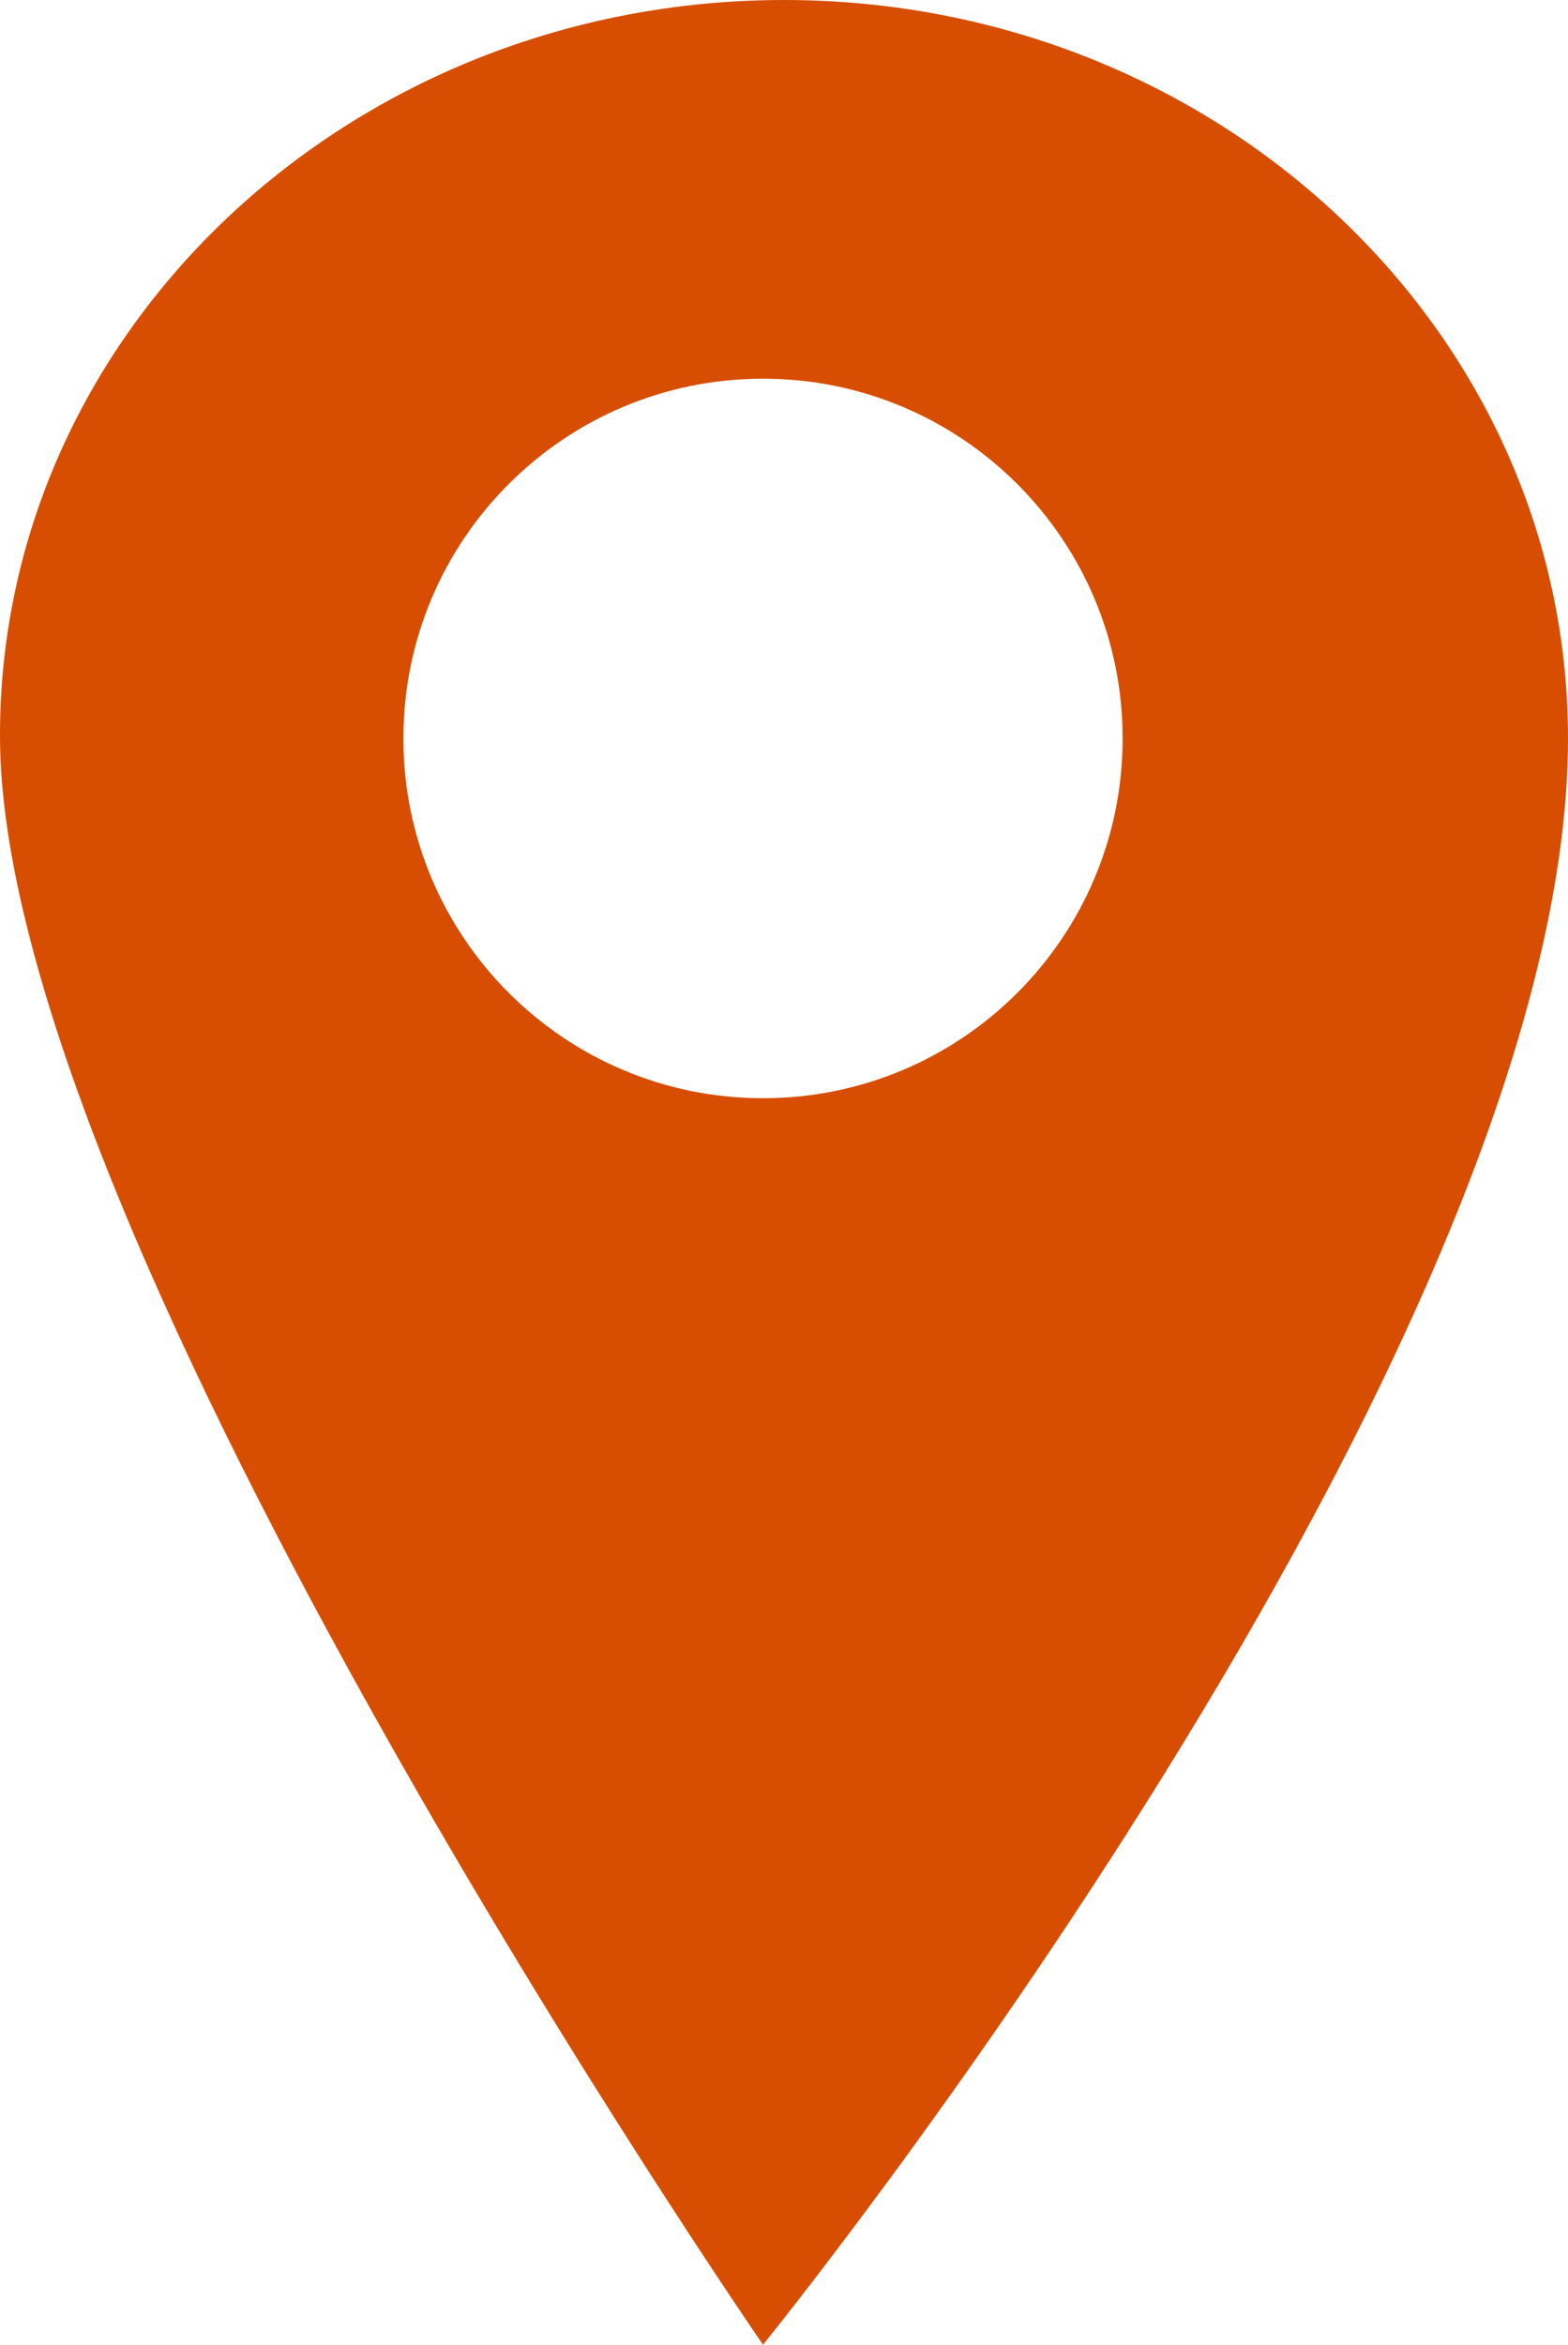
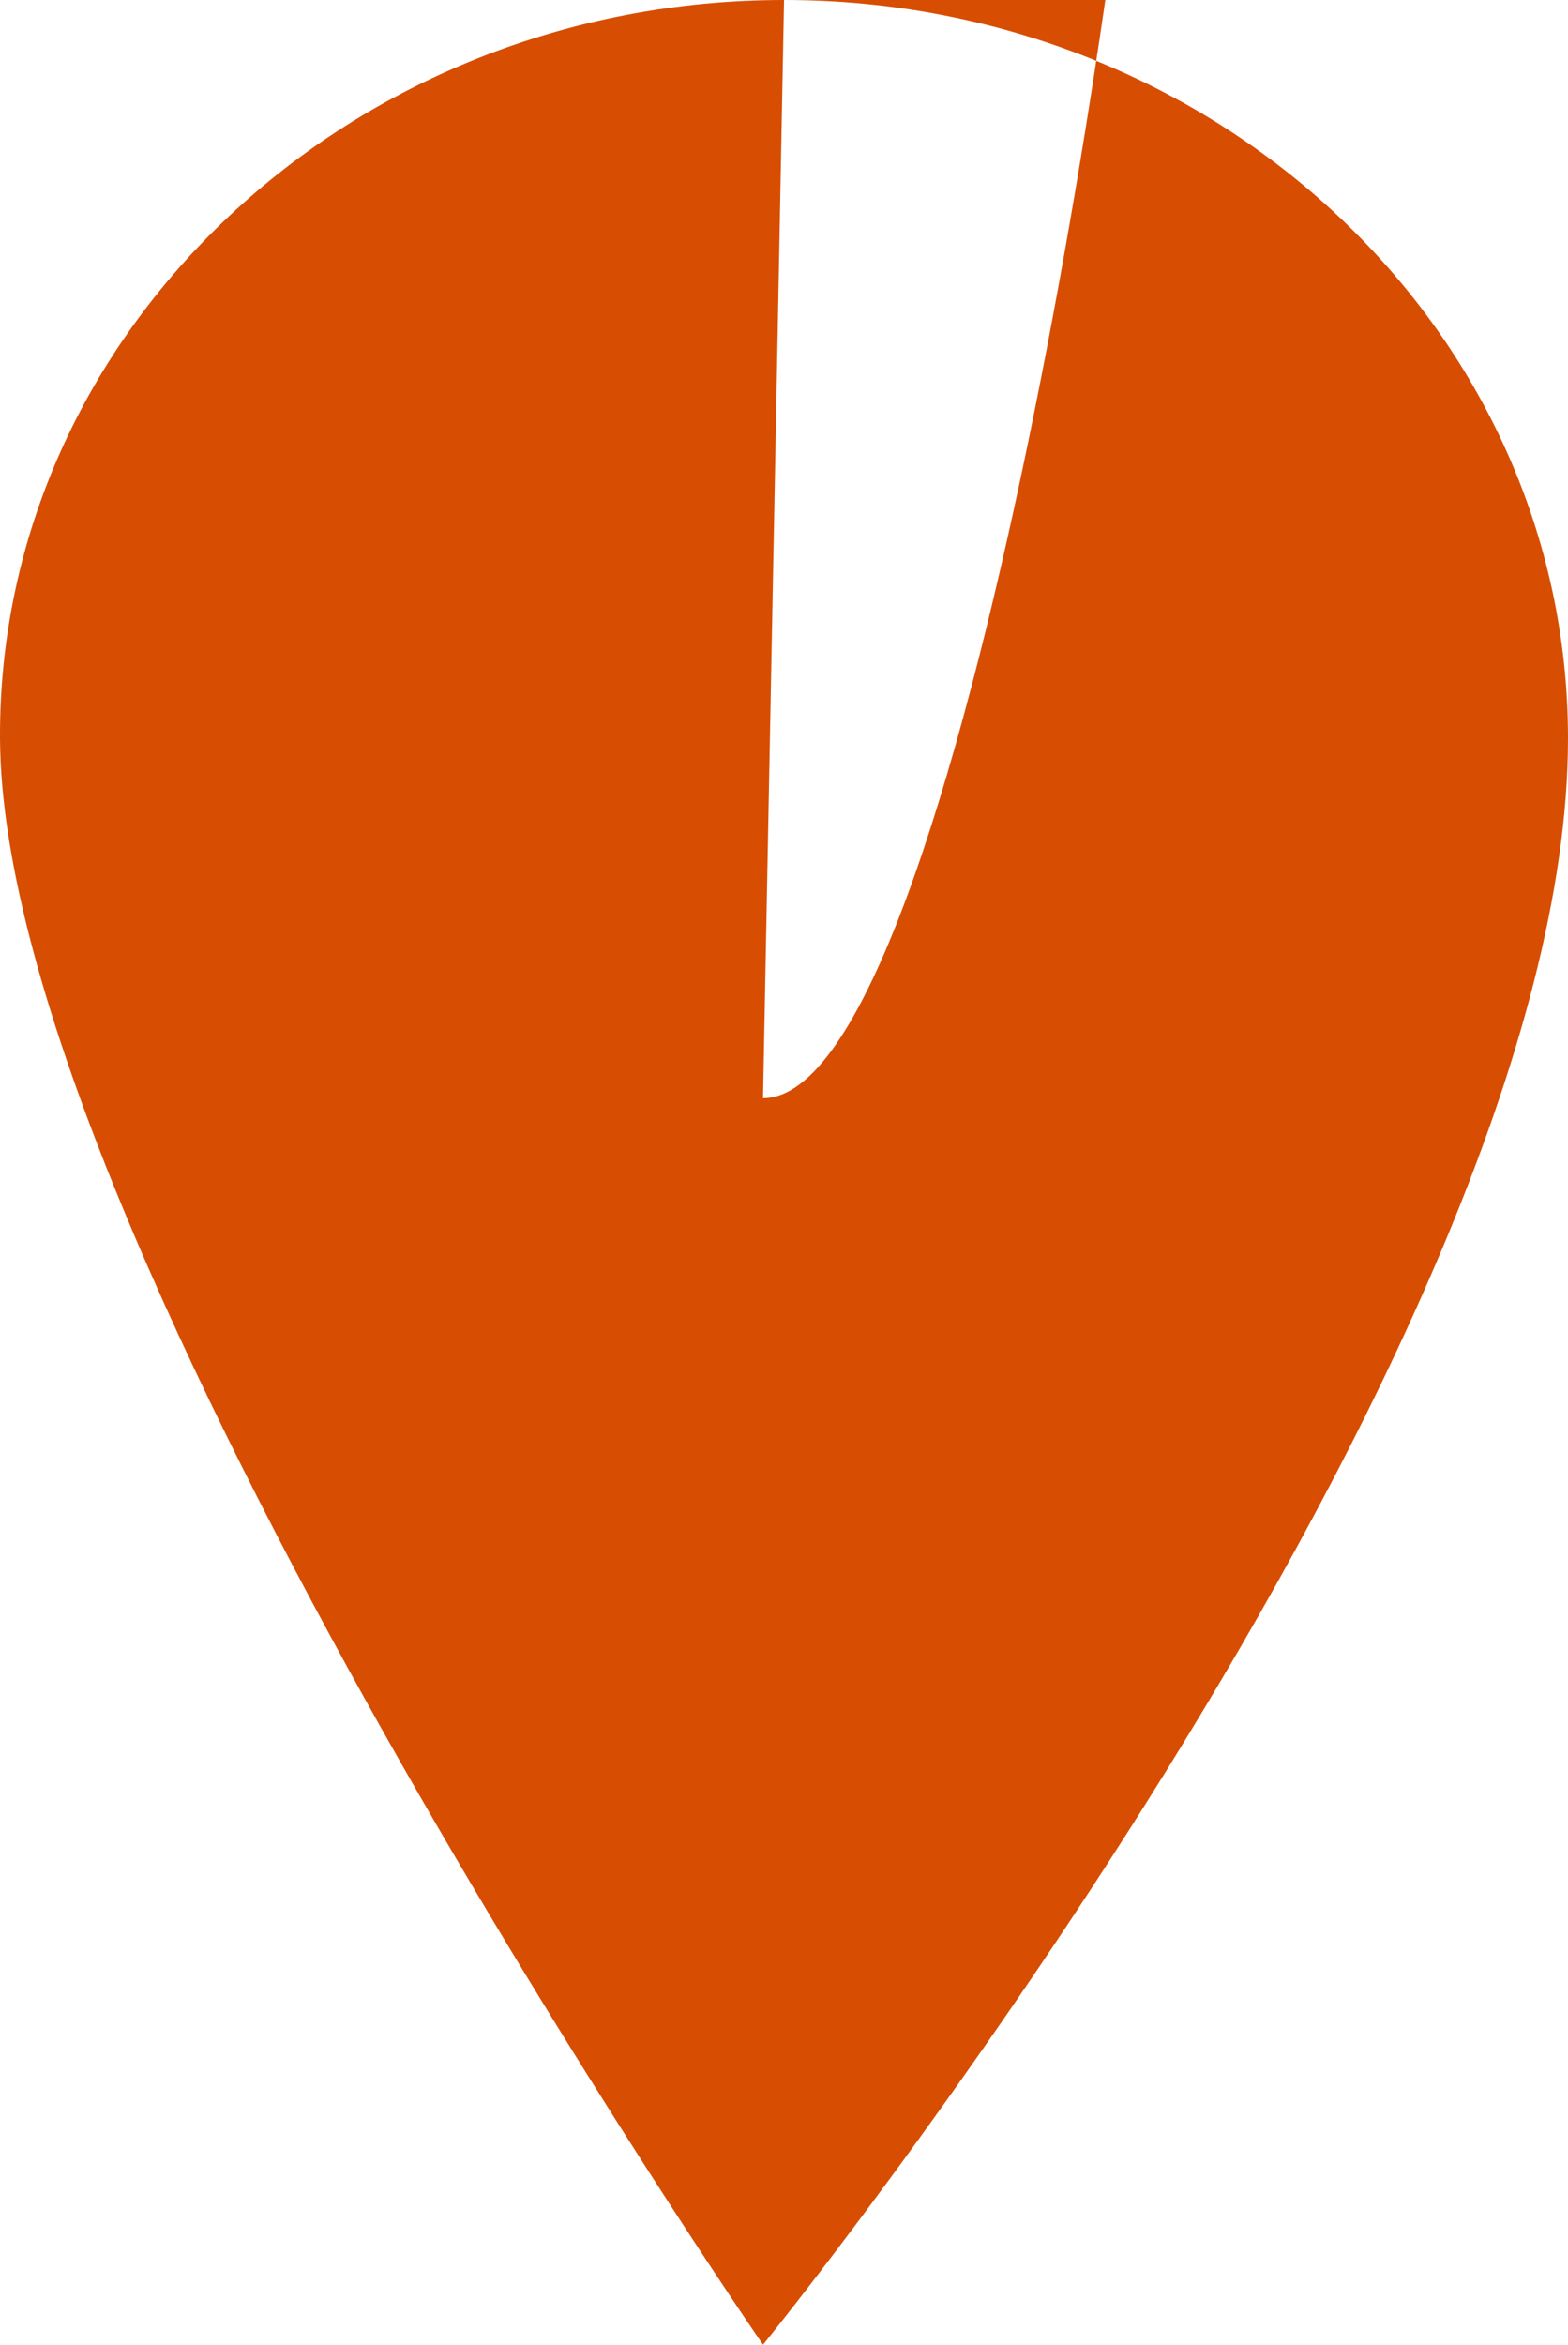
<svg xmlns="http://www.w3.org/2000/svg" version="1.1" id="Layer_1" x="0px" y="0px" viewBox="0 0 1625.9 2430.1" style="enable-background:new 0 0 1625.9 2430.1;" xml:space="preserve">
  <style type="text/css">
	.st0{fill:#D74E03;}
</style>
-   <path class="st0" d="M813,0C364,0-1.9,342.6,0,765.2c2.3,521.4,791.2,1664.9,791.2,1664.9s834.7-1027.8,834.7-1664.9  C1625.9,342.6,1262,0,813,0z M791.2,1138.2c-205.9,0-372.9-166.9-372.9-372.9s166.9-372.8,372.9-372.8s372.9,166.9,372.9,372.9  S997.1,1138.2,791.2,1138.2L791.2,1138.2z" />
+   <path class="st0" d="M813,0C364,0-1.9,342.6,0,765.2c2.3,521.4,791.2,1664.9,791.2,1664.9s834.7-1027.8,834.7-1664.9  C1625.9,342.6,1262,0,813,0z c-205.9,0-372.9-166.9-372.9-372.9s166.9-372.8,372.9-372.8s372.9,166.9,372.9,372.9  S997.1,1138.2,791.2,1138.2L791.2,1138.2z" />
</svg>